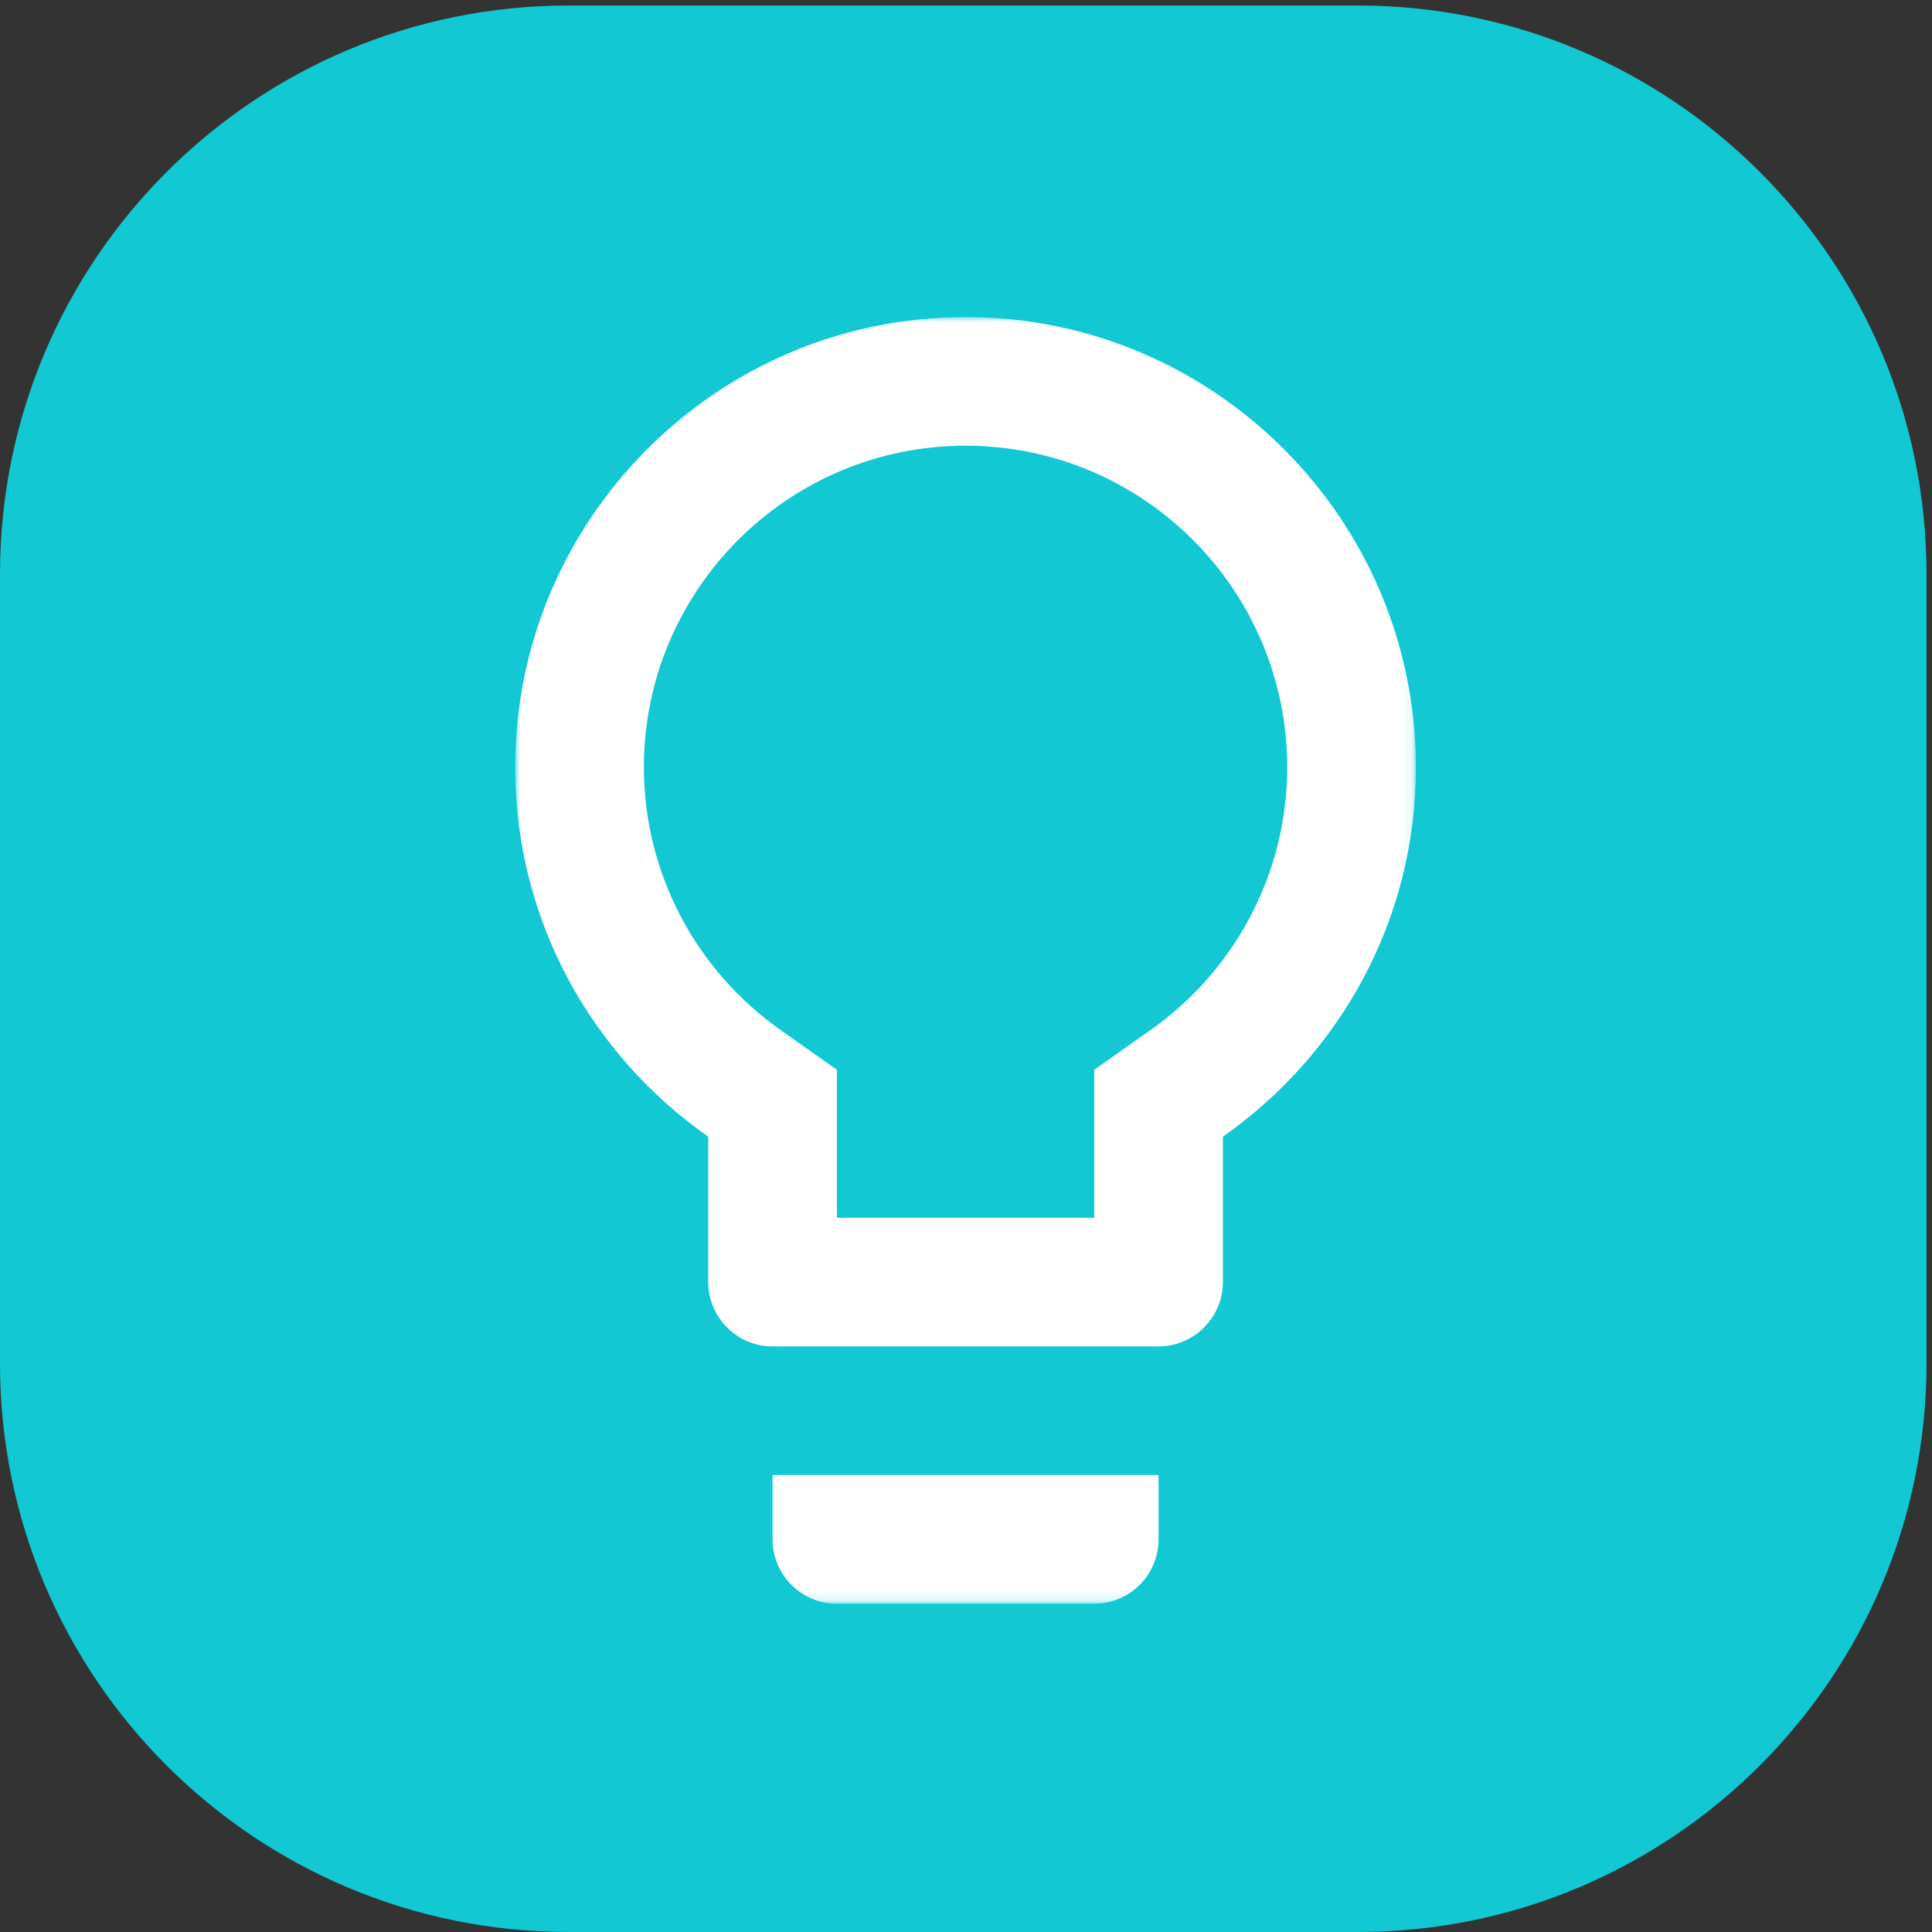
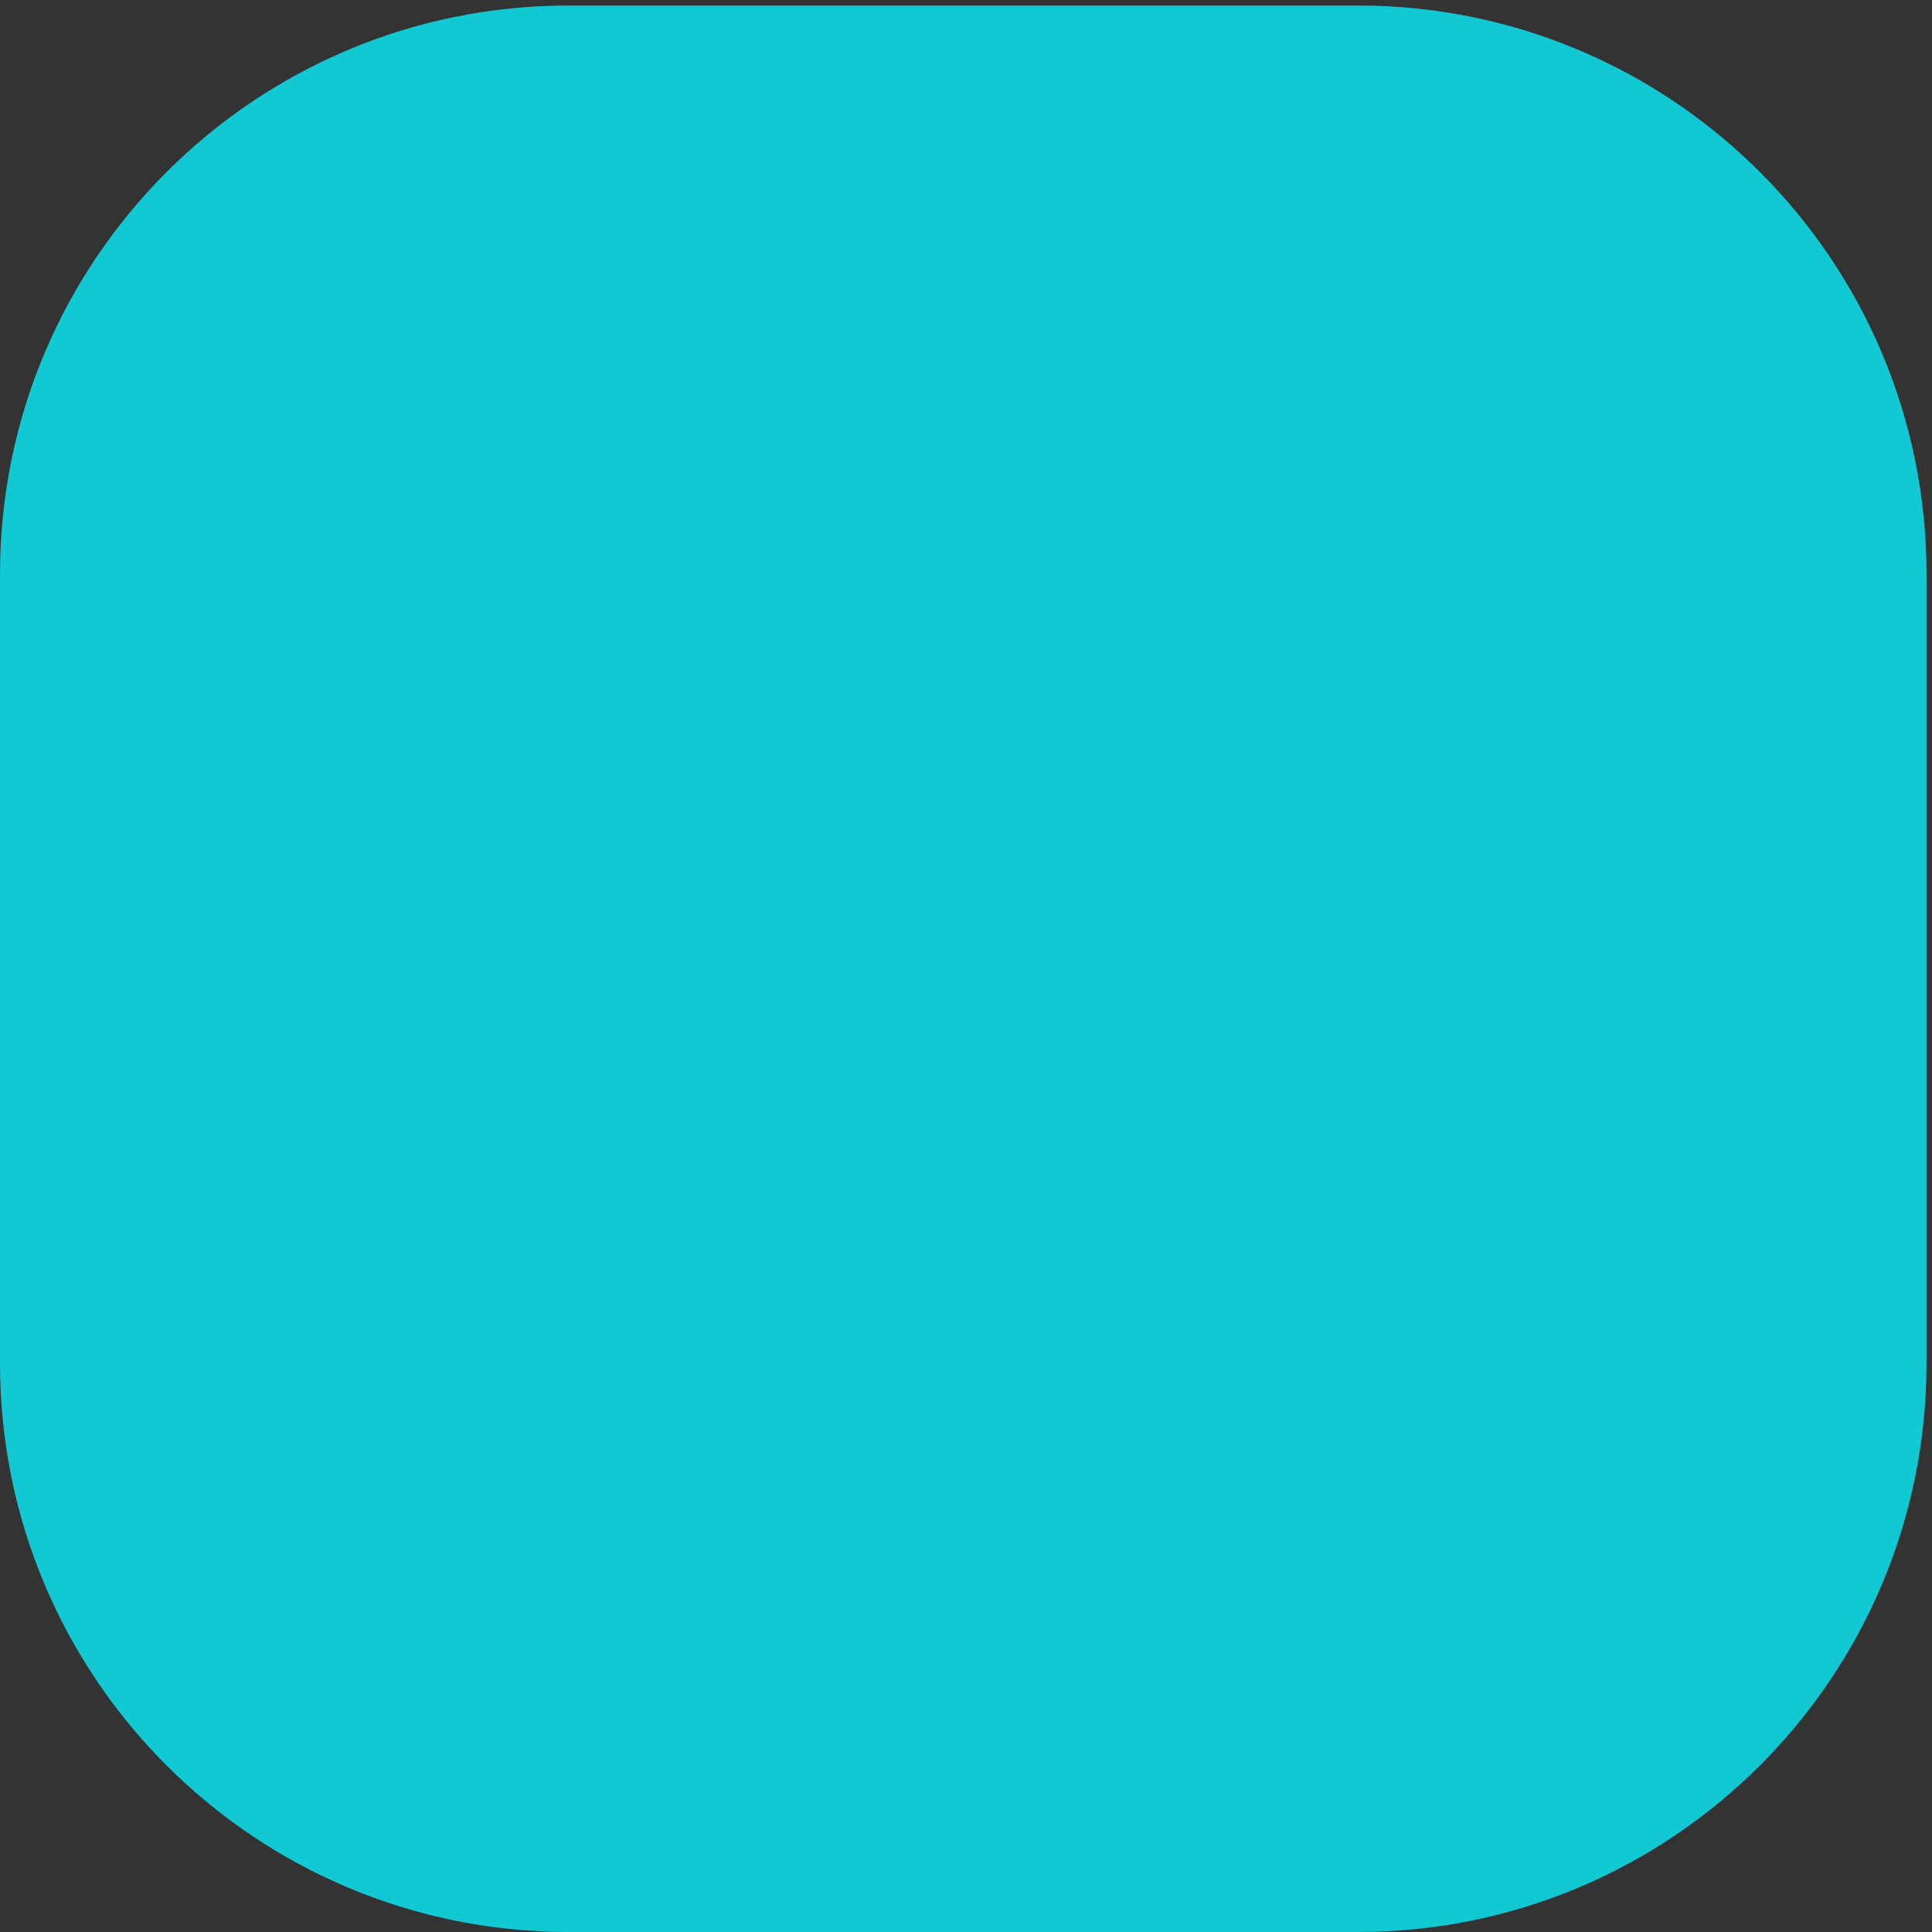
<svg xmlns="http://www.w3.org/2000/svg" xmlns:xlink="http://www.w3.org/1999/xlink" width="195" height="195" viewBox="0 0 195 195">
  <rect x="0" y="0" width="195" height="195" fill="#333333" stroke="none" />
  <title>Business Innovation</title>
  <desc>Business innovation service icon.</desc>
  <defs>
-     <path id="a" d="M90.91 129.87V0H0v129.87h90.91z" />
+     <path id="a" d="M90.91 129.87V0v129.87h90.91z" />
  </defs>
  <g fill="none" fill-rule="evenodd">
    <path d="M137.049 195H57.396C25.696 195 0 169.303 0 137.604V57.951C0 26.252 25.697.556 57.396.556h79.653c31.699 0 57.396 25.696 57.396 57.395v79.653c0 31.699-25.697 57.396-57.396 57.396" class="svg-background" fill="#11C8D3" />
    <g transform="translate(52 32)">
      <mask id="b" fill="#fff">
        <use xlink:href="#a" />
      </mask>
-       <path d="M63.961 72.078l-5.52 3.896V90.91H32.468V75.974l-5.519-3.896c-8.766-6.104-13.96-16.04-13.96-26.624 0-17.922 14.545-32.467 32.467-32.467 17.921 0 32.467 14.545 32.467 32.467 0 10.585-5.195 20.52-13.961 26.624zM45.455 0C20.389 0 0 20.39 0 45.454 0 60.91 7.727 74.481 19.48 82.727v14.675c0 3.572 2.923 6.494 6.494 6.494h38.96c3.572 0 6.494-2.922 6.494-6.494V82.727C83.182 74.48 90.91 60.909 90.91 45.454 90.91 20.39 70.52 0 45.455 0zM25.974 123.377c0 3.57 2.922 6.493 6.493 6.493h25.975c3.57 0 6.493-2.922 6.493-6.493v-6.494H25.974v6.494z" fill="#FFF" mask="url(#b)" />
    </g>
  </g>
</svg>